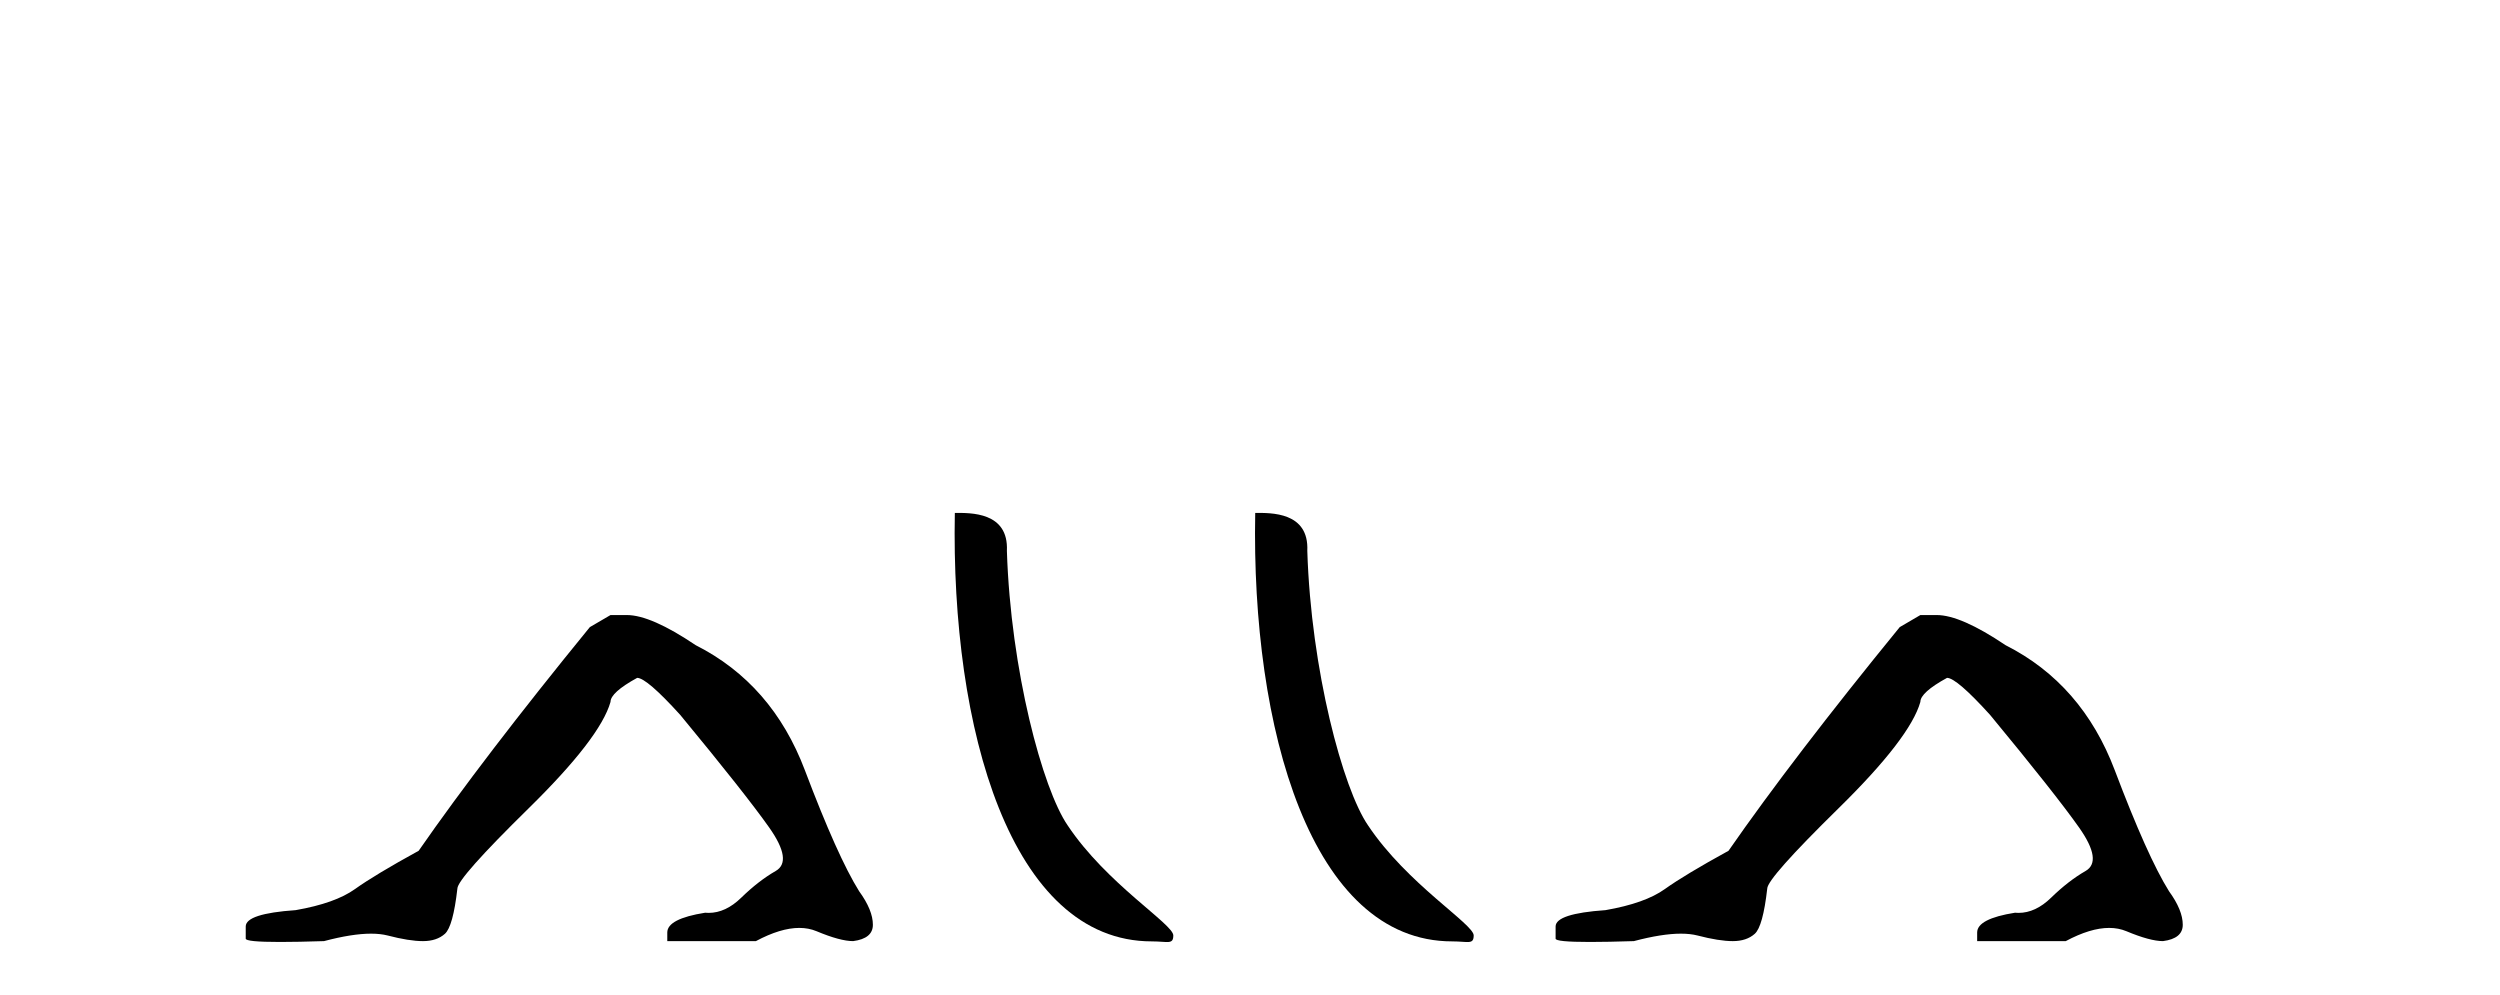
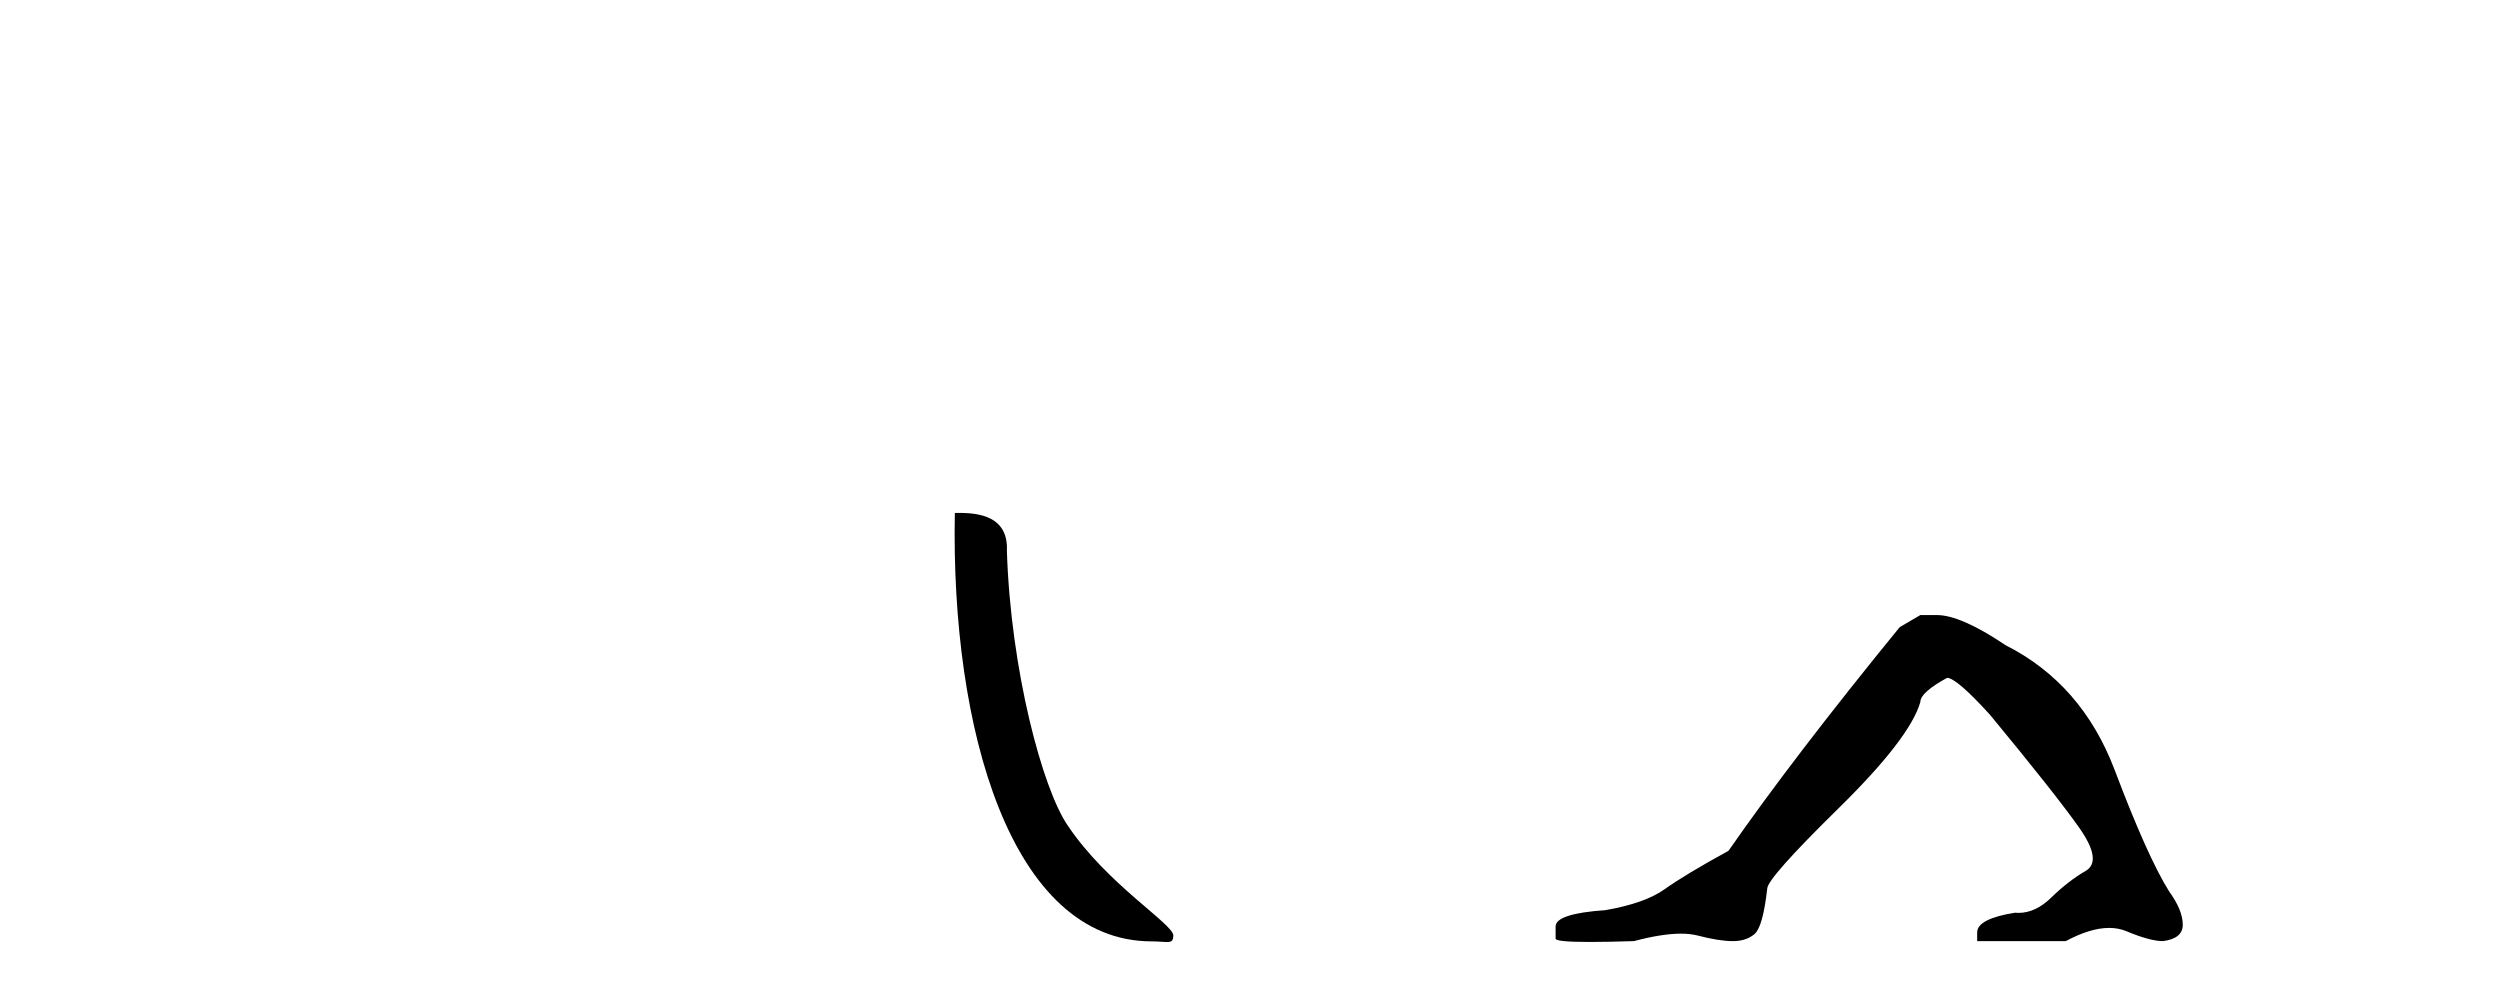
<svg xmlns="http://www.w3.org/2000/svg" width="103.0" height="41.0">
-   <path d="M 25.153 25.34 L 24.302 25.837 Q 19.907 31.224 17.249 35.052 Q 15.441 36.045 14.626 36.629 Q 13.81 37.214 12.18 37.498 Q 10.124 37.64 10.124 38.171 L 10.124 38.207 L 10.124 38.668 Q 10.101 38.809 11.542 38.809 Q 12.263 38.809 13.35 38.774 Q 14.507 38.467 15.287 38.467 Q 15.677 38.467 15.973 38.543 Q 16.859 38.774 17.426 38.774 Q 17.993 38.774 18.33 38.473 Q 18.666 38.171 18.844 36.612 Q 18.844 36.186 21.785 33.298 Q 24.727 30.409 25.153 28.92 Q 25.153 28.53 26.251 27.928 Q 26.641 27.928 28.024 29.452 Q 30.717 32.713 31.692 34.095 Q 32.667 35.478 31.958 35.885 Q 31.249 36.293 30.54 36.984 Q 29.897 37.611 29.196 37.611 Q 29.124 37.611 29.052 37.604 Q 27.492 37.852 27.492 38.419 L 27.492 38.774 L 31.143 38.774 Q 32.159 38.23 32.931 38.23 Q 33.317 38.23 33.642 38.366 Q 34.616 38.774 35.148 38.774 Q 35.963 38.668 35.963 38.1 Q 35.963 37.498 35.396 36.718 Q 34.51 35.3 33.163 31.738 Q 31.816 28.176 28.662 26.581 Q 26.819 25.34 25.826 25.34 Z" style="fill:#000000;stroke:none" />
  <path d="M 47.455 38.785 C 48.109 38.785 48.34 38.932 48.34 38.539 C 48.34 38.071 45.593 36.418 43.986 34.004 C 42.955 32.504 41.638 27.607 41.484 22.695 C 41.561 21.083 39.979 21.132 39.339 21.132 C 39.168 30.016 41.642 38.785 47.455 38.785 Z" style="fill:#000000;stroke:none" />
-   <path d="M 59.831 38.785 C 60.485 38.785 60.716 38.932 60.716 38.539 C 60.716 38.071 57.97 36.418 56.362 34.004 C 55.331 32.504 54.014 27.607 53.861 22.695 C 53.937 21.083 52.356 21.132 51.715 21.132 C 51.544 30.016 54.019 38.785 59.831 38.785 Z" style="fill:#000000;stroke:none" />
  <path d="M 79.119 25.34 L 78.269 25.837 Q 73.873 31.224 71.215 35.052 Q 69.407 36.045 68.592 36.629 Q 67.777 37.214 66.146 37.498 Q 64.091 37.64 64.091 38.171 L 64.091 38.207 L 64.091 38.668 Q 64.067 38.809 65.508 38.809 Q 66.229 38.809 67.316 38.774 Q 68.474 38.467 69.254 38.467 Q 69.644 38.467 69.939 38.543 Q 70.825 38.774 71.392 38.774 Q 71.959 38.774 72.296 38.473 Q 72.633 38.171 72.81 36.612 Q 72.81 36.186 75.752 33.298 Q 78.694 30.409 79.119 28.92 Q 79.119 28.53 80.218 27.928 Q 80.608 27.928 81.99 29.452 Q 84.684 32.713 85.659 34.095 Q 86.633 35.478 85.925 35.885 Q 85.216 36.293 84.507 36.984 Q 83.864 37.611 83.163 37.611 Q 83.091 37.611 83.018 37.604 Q 81.459 37.852 81.459 38.419 L 81.459 38.774 L 85.109 38.774 Q 86.125 38.23 86.897 38.23 Q 87.283 38.23 87.608 38.366 Q 88.583 38.774 89.115 38.774 Q 89.93 38.668 89.93 38.1 Q 89.93 37.498 89.363 36.718 Q 88.477 35.3 87.13 31.738 Q 85.783 28.176 82.628 26.581 Q 80.785 25.34 79.793 25.34 Z" style="fill:#000000;stroke:none" />
</svg>